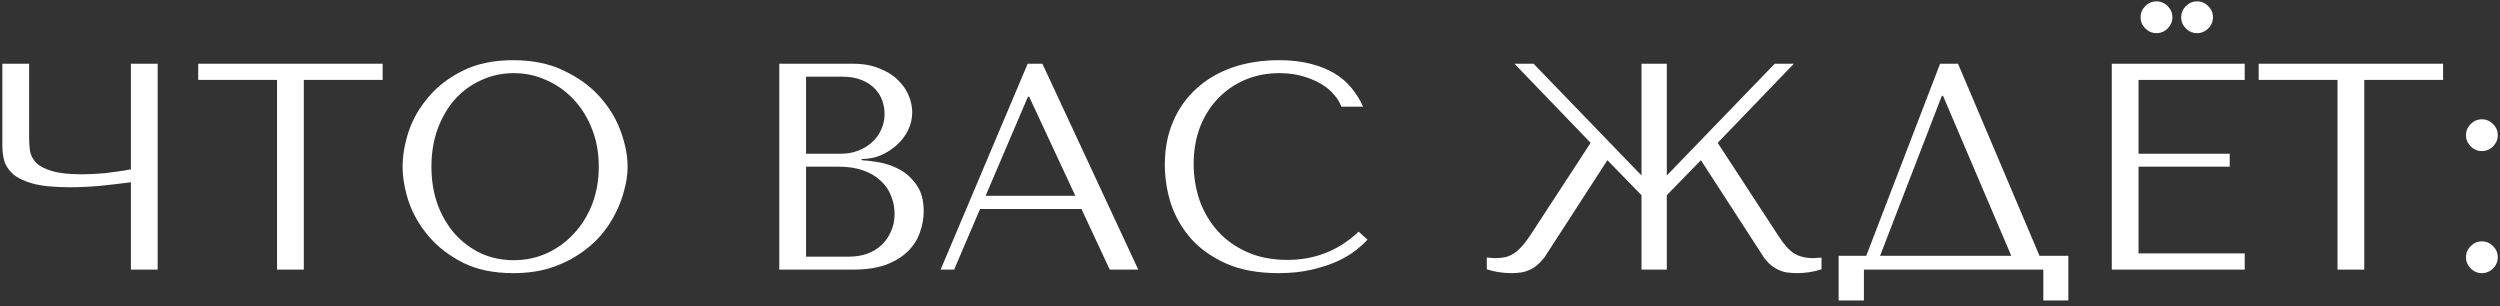
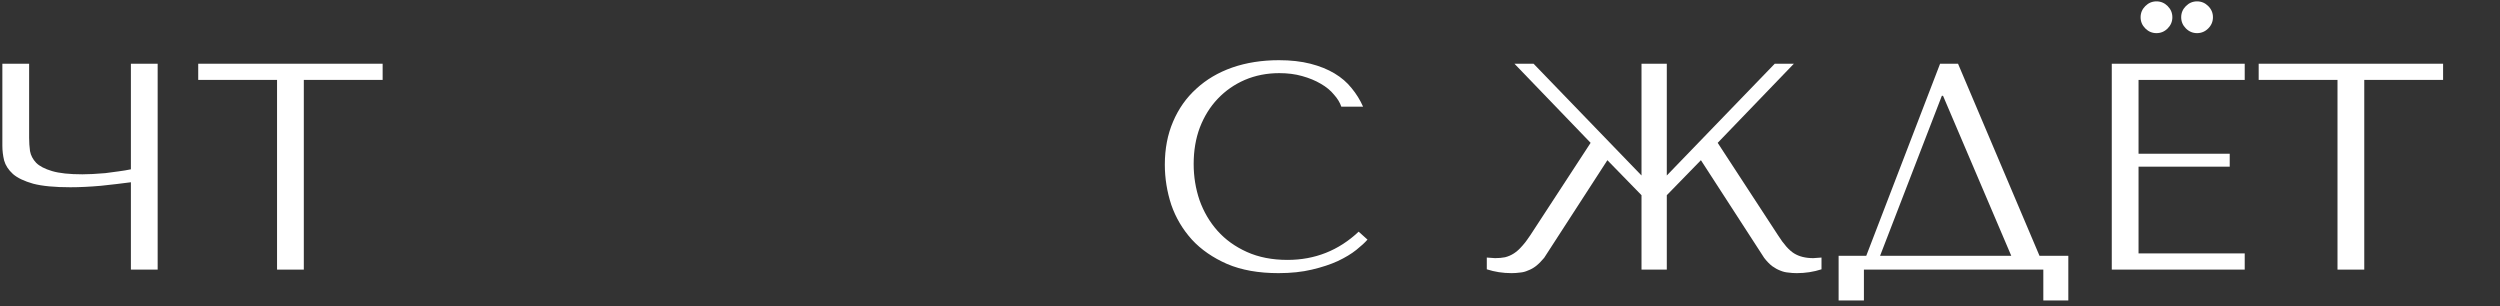
<svg xmlns="http://www.w3.org/2000/svg" width="204" height="25" viewBox="0 0 204 25" fill="none">
  <rect x="0" y="0" width="204" height="25" fill="#333333" stroke="none" />
-   <path d="M201.226 20.992C201.226 20.64 201.354 20.336 201.61 20.08C201.866 19.824 202.17 19.696 202.522 19.696C202.874 19.696 203.178 19.824 203.434 20.08C203.69 20.336 203.818 20.64 203.818 20.992C203.818 21.344 203.69 21.648 203.434 21.904C203.178 22.16 202.874 22.288 202.522 22.288C202.17 22.288 201.866 22.16 201.61 21.904C201.354 21.648 201.226 21.344 201.226 20.992ZM201.226 11.032C201.226 10.68 201.354 10.376 201.61 10.12C201.866 9.864 202.17 9.736 202.522 9.736C202.874 9.736 203.178 9.864 203.434 10.12C203.69 10.376 203.818 10.68 203.818 11.032C203.818 11.384 203.69 11.688 203.434 11.944C203.178 12.2 202.874 12.328 202.522 12.328C202.17 12.328 201.866 12.2 201.61 11.944C201.354 11.688 201.226 11.384 201.226 11.032Z" fill="white" />
  <path d="M192.924 22H190.74V6.52H184.308V5.2H199.356V6.52H192.924V22Z" fill="white" />
  <path d="M172.321 5.2H183.169V6.52H174.505V12.544H181.945V13.6H174.505V20.68H183.169V22H172.321V5.2ZM174.673 1.408C174.673 1.056 174.801 0.752 175.057 0.496C175.313 0.24 175.617 0.112 175.969 0.112C176.321 0.112 176.625 0.24 176.881 0.496C177.137 0.752 177.265 1.056 177.265 1.408C177.265 1.76 177.137 2.064 176.881 2.32C176.625 2.576 176.321 2.704 175.969 2.704C175.617 2.704 175.313 2.576 175.057 2.32C174.801 2.064 174.673 1.76 174.673 1.408ZM177.985 1.408C177.985 1.056 178.113 0.752 178.369 0.496C178.625 0.24 178.929 0.112 179.281 0.112C179.633 0.112 179.937 0.24 180.193 0.496C180.449 0.752 180.577 1.056 180.577 1.408C180.577 1.76 180.449 2.064 180.193 2.32C179.937 2.576 179.633 2.704 179.281 2.704C178.929 2.704 178.625 2.576 178.369 2.32C178.113 2.064 177.985 1.76 177.985 1.408Z" fill="white" />
  <path d="M159.775 5.2L166.423 20.872H168.775V24.52H166.735V22H152.095V24.52H150.031V20.872H152.287L158.311 5.2H159.775ZM164.119 20.872L158.551 7.816H158.455L153.415 20.872H164.119Z" fill="white" />
  <path d="M147.963 21.064L148.635 21.016V21.976C147.995 22.184 147.323 22.288 146.619 22.288C146.379 22.288 146.147 22.272 145.923 22.24C145.699 22.224 145.475 22.168 145.251 22.072C145.043 21.992 144.827 21.872 144.603 21.712C144.379 21.536 144.163 21.312 143.955 21.04L138.795 13.072L136.011 15.928V22H133.947V15.928L131.163 13.072L126.003 21.04C125.779 21.312 125.555 21.536 125.331 21.712C125.123 21.872 124.907 21.992 124.683 22.072C124.475 22.168 124.259 22.224 124.035 22.24C123.811 22.272 123.579 22.288 123.339 22.288C122.635 22.288 121.963 22.184 121.323 21.976V21.016L121.995 21.064C122.299 21.064 122.571 21.04 122.811 20.992C123.067 20.928 123.307 20.824 123.531 20.68C123.755 20.536 123.971 20.344 124.179 20.104C124.403 19.864 124.635 19.56 124.875 19.192L129.795 11.656L123.579 5.2H125.139L133.947 14.32V5.2H136.011V14.32L144.819 5.2H146.379L140.163 11.656L145.083 19.192C145.547 19.928 145.987 20.424 146.403 20.68C146.819 20.936 147.339 21.064 147.963 21.064Z" fill="white" />
  <path d="M110.867 18.904L111.587 19.552C111.379 19.792 111.075 20.072 110.675 20.392C110.275 20.712 109.771 21.016 109.163 21.304C108.571 21.576 107.867 21.808 107.051 22C106.251 22.192 105.339 22.288 104.315 22.288C102.699 22.288 101.307 22.04 100.139 21.544C98.971 21.032 98.01 20.368 97.258 19.552C96.507 18.72 95.947 17.776 95.579 16.72C95.227 15.648 95.05 14.552 95.05 13.432C95.05 12.136 95.275 10.968 95.722 9.928C96.171 8.872 96.802 7.976 97.618 7.24C98.434 6.488 99.41 5.912 100.547 5.512C101.699 5.112 102.971 4.912 104.363 4.912C105.323 4.912 106.179 5.008 106.931 5.2C107.683 5.392 108.339 5.656 108.899 5.992C109.459 6.328 109.923 6.728 110.291 7.192C110.675 7.656 110.987 8.16 111.227 8.704H109.451C109.339 8.368 109.139 8.04 108.851 7.72C108.579 7.384 108.219 7.088 107.771 6.832C107.339 6.576 106.835 6.368 106.259 6.208C105.699 6.048 105.075 5.968 104.387 5.968C103.379 5.968 102.443 6.152 101.579 6.52C100.731 6.888 99.995 7.4 99.371 8.056C98.746 8.712 98.258 9.496 97.906 10.408C97.57 11.304 97.403 12.296 97.403 13.384C97.403 14.408 97.562 15.392 97.882 16.336C98.219 17.28 98.707 18.112 99.347 18.832C99.987 19.552 100.787 20.128 101.747 20.56C102.707 20.992 103.811 21.208 105.059 21.208C107.299 21.208 109.235 20.44 110.867 18.904Z" fill="white" />
-   <path d="M88.25 17.056H79.97L77.858 22H76.754L83.858 5.2H85.058L92.882 22H90.554L88.25 17.056ZM87.746 15.976L83.978 7.888H83.882L80.426 15.976H87.746Z" fill="white" />
-   <path d="M63.589 22V5.2H69.589C70.421 5.2 71.141 5.328 71.749 5.584C72.373 5.824 72.877 6.136 73.261 6.52C73.661 6.904 73.957 7.328 74.149 7.792C74.341 8.256 74.437 8.712 74.437 9.16C74.437 9.672 74.325 10.16 74.101 10.624C73.877 11.072 73.573 11.472 73.189 11.824C72.821 12.16 72.389 12.44 71.893 12.664C71.397 12.872 70.869 12.976 70.309 12.976V13.072C70.661 13.088 71.125 13.144 71.701 13.24C72.277 13.336 72.837 13.528 73.381 13.816C73.925 14.104 74.389 14.52 74.773 15.064C75.173 15.608 75.373 16.336 75.373 17.248C75.373 17.824 75.269 18.4 75.061 18.976C74.869 19.536 74.549 20.04 74.101 20.488C73.653 20.936 73.061 21.304 72.325 21.592C71.589 21.864 70.685 22 69.613 22H63.589ZM65.773 20.944H69.253C69.765 20.944 70.245 20.872 70.693 20.728C71.157 20.568 71.557 20.336 71.893 20.032C72.229 19.728 72.493 19.36 72.685 18.928C72.893 18.496 72.997 18 72.997 17.44C72.997 16.928 72.901 16.44 72.709 15.976C72.533 15.512 72.253 15.104 71.869 14.752C71.501 14.4 71.029 14.12 70.453 13.912C69.877 13.704 69.197 13.6 68.413 13.6H65.773V20.944ZM65.773 12.544H68.653C69.133 12.544 69.581 12.464 69.997 12.304C70.429 12.144 70.805 11.92 71.125 11.632C71.461 11.344 71.717 11 71.893 10.6C72.085 10.2 72.181 9.768 72.181 9.304C72.181 8.936 72.117 8.568 71.989 8.2C71.861 7.832 71.653 7.504 71.365 7.216C71.093 6.928 70.733 6.696 70.285 6.52C69.853 6.344 69.325 6.256 68.701 6.256H65.773V12.544Z" fill="white" />
-   <path d="M32.853 13.6C32.853 12.688 33.021 11.72 33.357 10.696C33.709 9.672 34.253 8.736 34.989 7.888C35.725 7.024 36.661 6.312 37.797 5.752C38.933 5.192 40.293 4.912 41.877 4.912C43.477 4.912 44.861 5.2 46.029 5.776C47.213 6.336 48.189 7.048 48.957 7.912C49.725 8.776 50.293 9.72 50.661 10.744C51.029 11.752 51.213 12.704 51.213 13.6C51.213 14.192 51.125 14.816 50.949 15.472C50.789 16.128 50.541 16.784 50.205 17.44C49.885 18.08 49.469 18.696 48.957 19.288C48.445 19.864 47.837 20.376 47.133 20.824C46.445 21.272 45.661 21.632 44.781 21.904C43.917 22.16 42.949 22.288 41.877 22.288C40.293 22.288 38.933 22.008 37.797 21.448C36.661 20.872 35.725 20.152 34.989 19.288C34.253 18.424 33.709 17.488 33.357 16.48C33.021 15.456 32.853 14.496 32.853 13.6ZM35.205 13.6C35.205 14.72 35.373 15.752 35.709 16.696C36.061 17.624 36.533 18.424 37.125 19.096C37.733 19.768 38.445 20.296 39.261 20.68C40.077 21.048 40.965 21.232 41.925 21.232C42.869 21.232 43.757 21.048 44.589 20.68C45.437 20.296 46.173 19.768 46.797 19.096C47.437 18.424 47.941 17.624 48.309 16.696C48.677 15.752 48.861 14.72 48.861 13.6C48.861 12.48 48.677 11.456 48.309 10.528C47.941 9.584 47.437 8.776 46.797 8.104C46.173 7.432 45.437 6.912 44.589 6.544C43.757 6.16 42.869 5.968 41.925 5.968C40.965 5.968 40.077 6.16 39.261 6.544C38.445 6.912 37.733 7.432 37.125 8.104C36.533 8.776 36.061 9.584 35.709 10.528C35.373 11.456 35.205 12.48 35.205 13.6Z" fill="white" />
  <path d="M24.791 22H22.607V6.52H16.175V5.2H31.223V6.52H24.791V22Z" fill="white" />
  <path d="M10.681 13.816V5.2H12.865V22H10.681V14.872C9.961 14.968 9.145 15.064 8.233 15.16C7.321 15.24 6.489 15.28 5.737 15.28C4.457 15.28 3.449 15.184 2.713 14.992C1.977 14.784 1.425 14.52 1.057 14.2C0.689 13.864 0.449 13.496 0.337 13.096C0.241 12.696 0.193 12.296 0.193 11.896V5.2H2.377V11.248C2.377 11.616 2.401 11.976 2.449 12.328C2.513 12.68 2.681 13 2.953 13.288C3.225 13.56 3.657 13.784 4.249 13.96C4.841 14.136 5.665 14.224 6.721 14.224C6.961 14.224 7.241 14.216 7.561 14.2C7.897 14.184 8.241 14.16 8.593 14.128C8.961 14.08 9.321 14.032 9.673 13.984C10.041 13.936 10.377 13.88 10.681 13.816Z" fill="white" />
</svg>